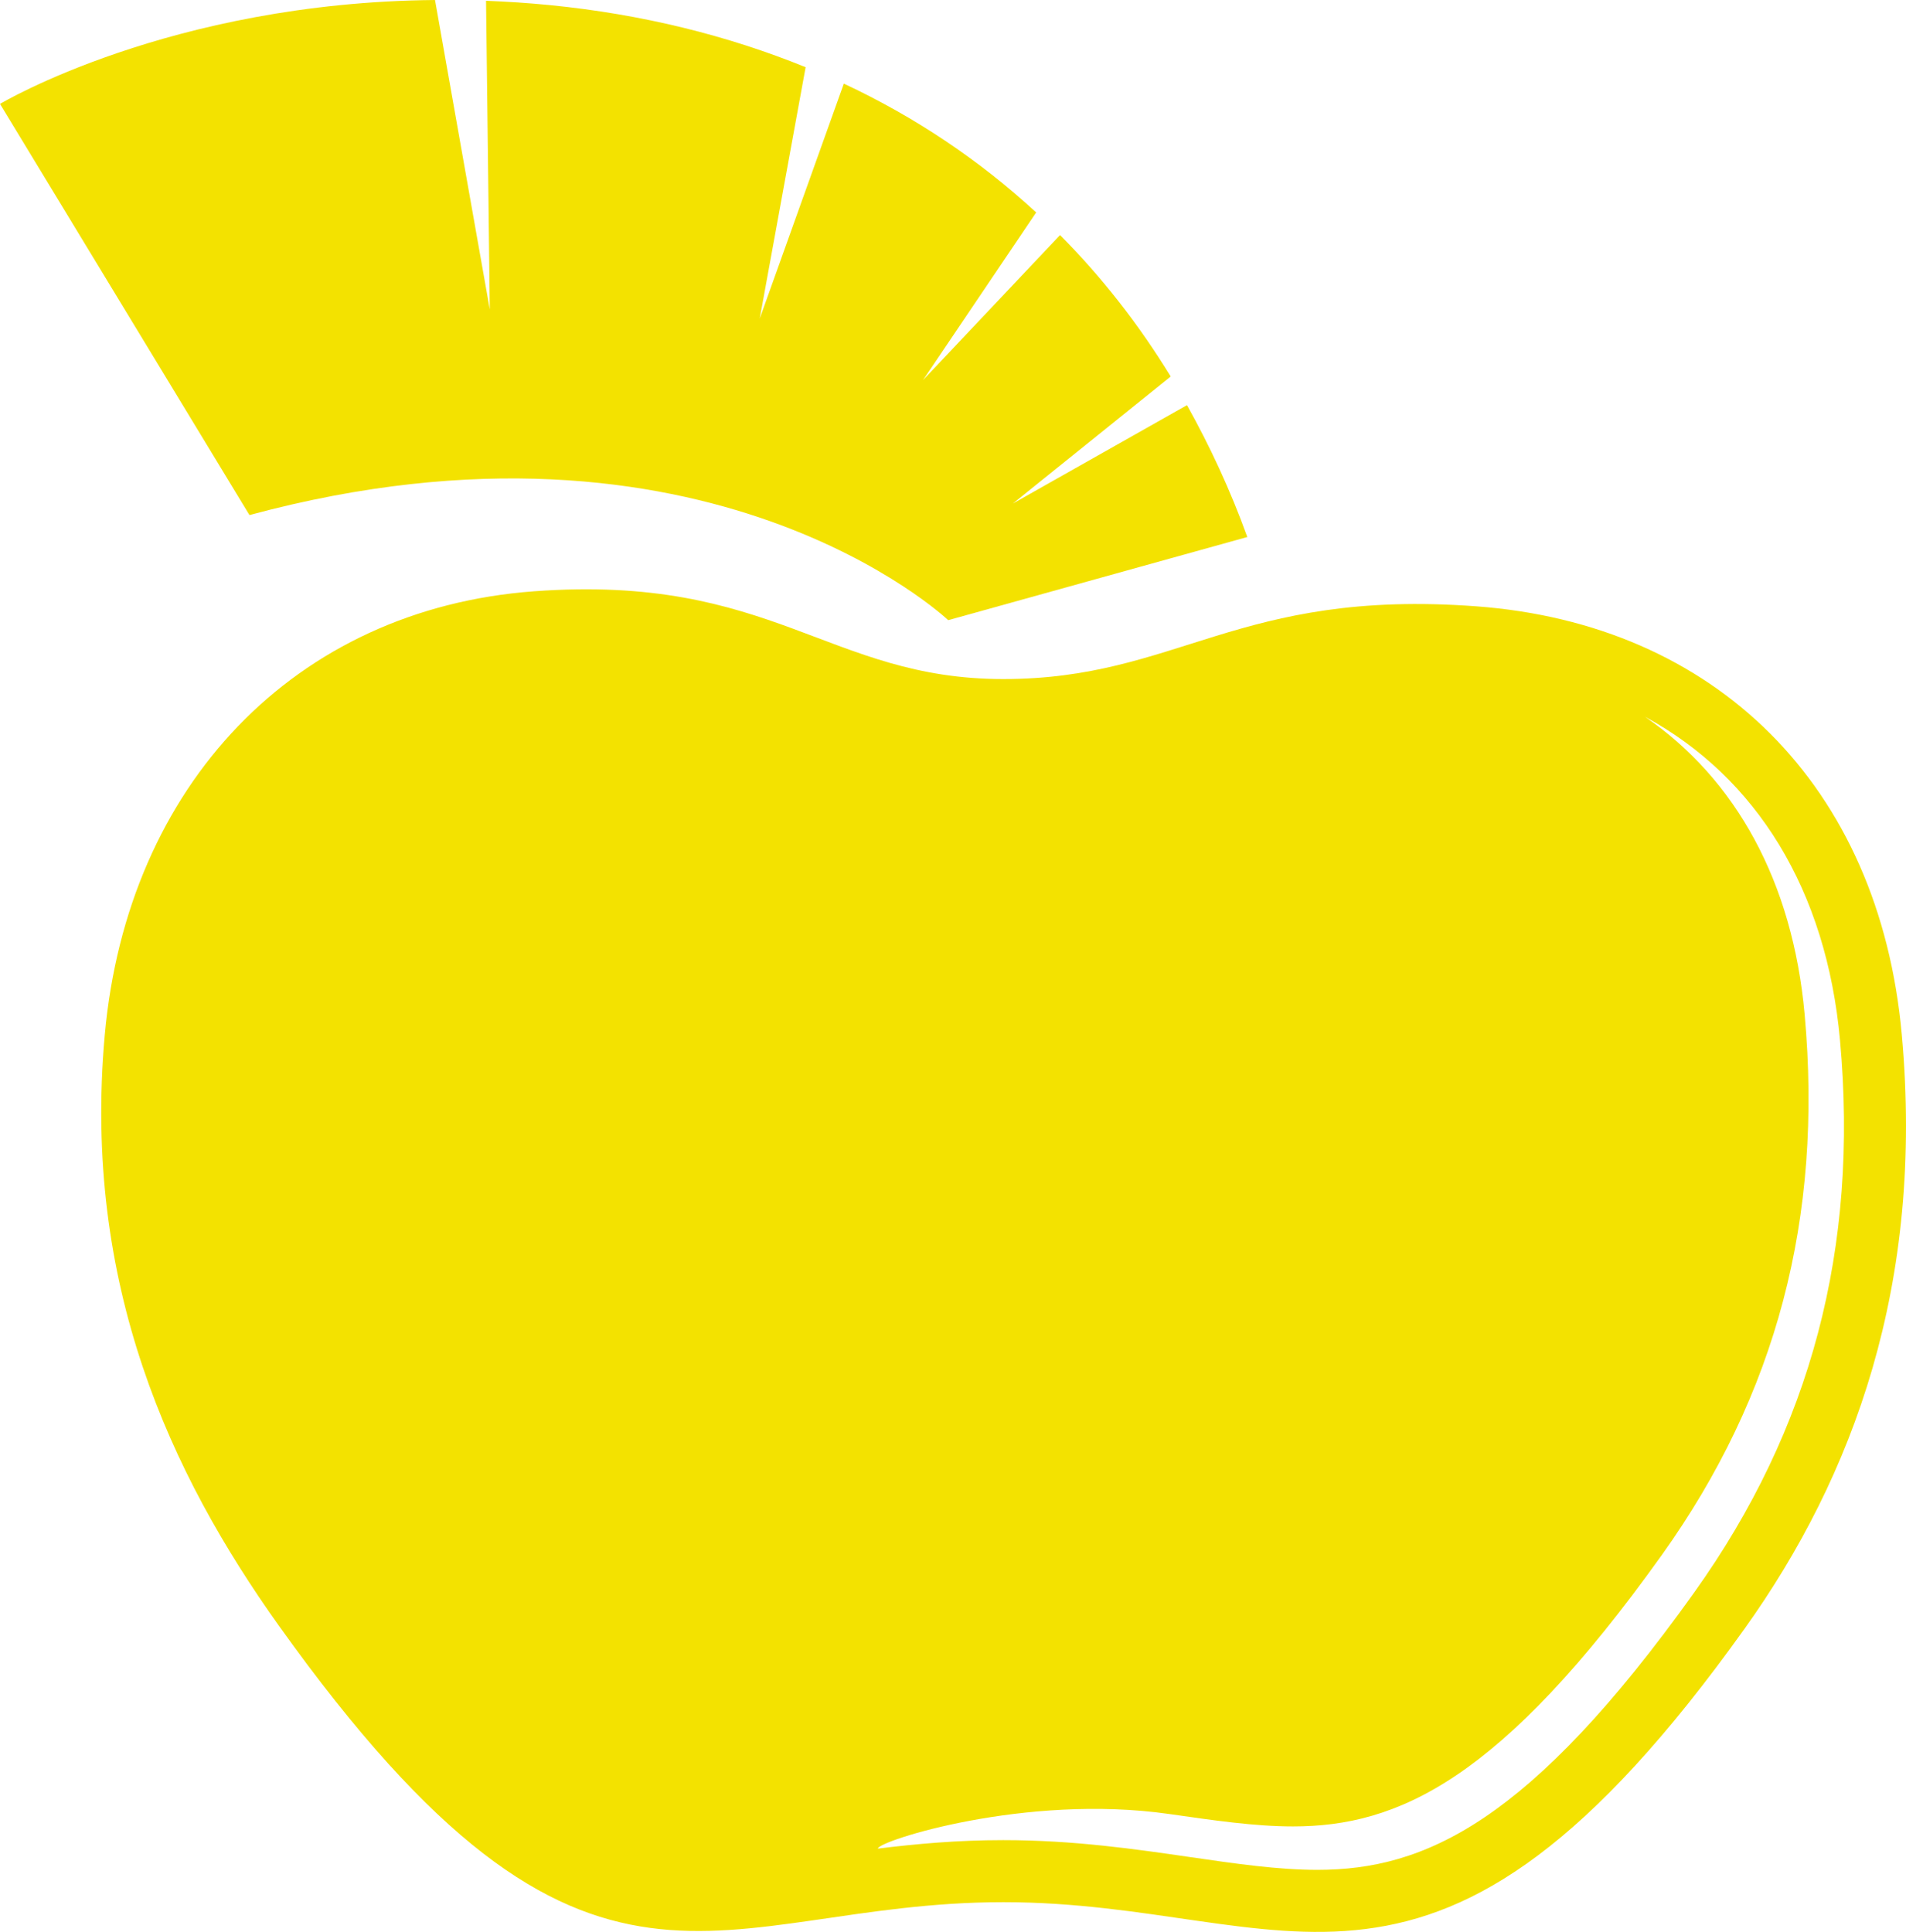
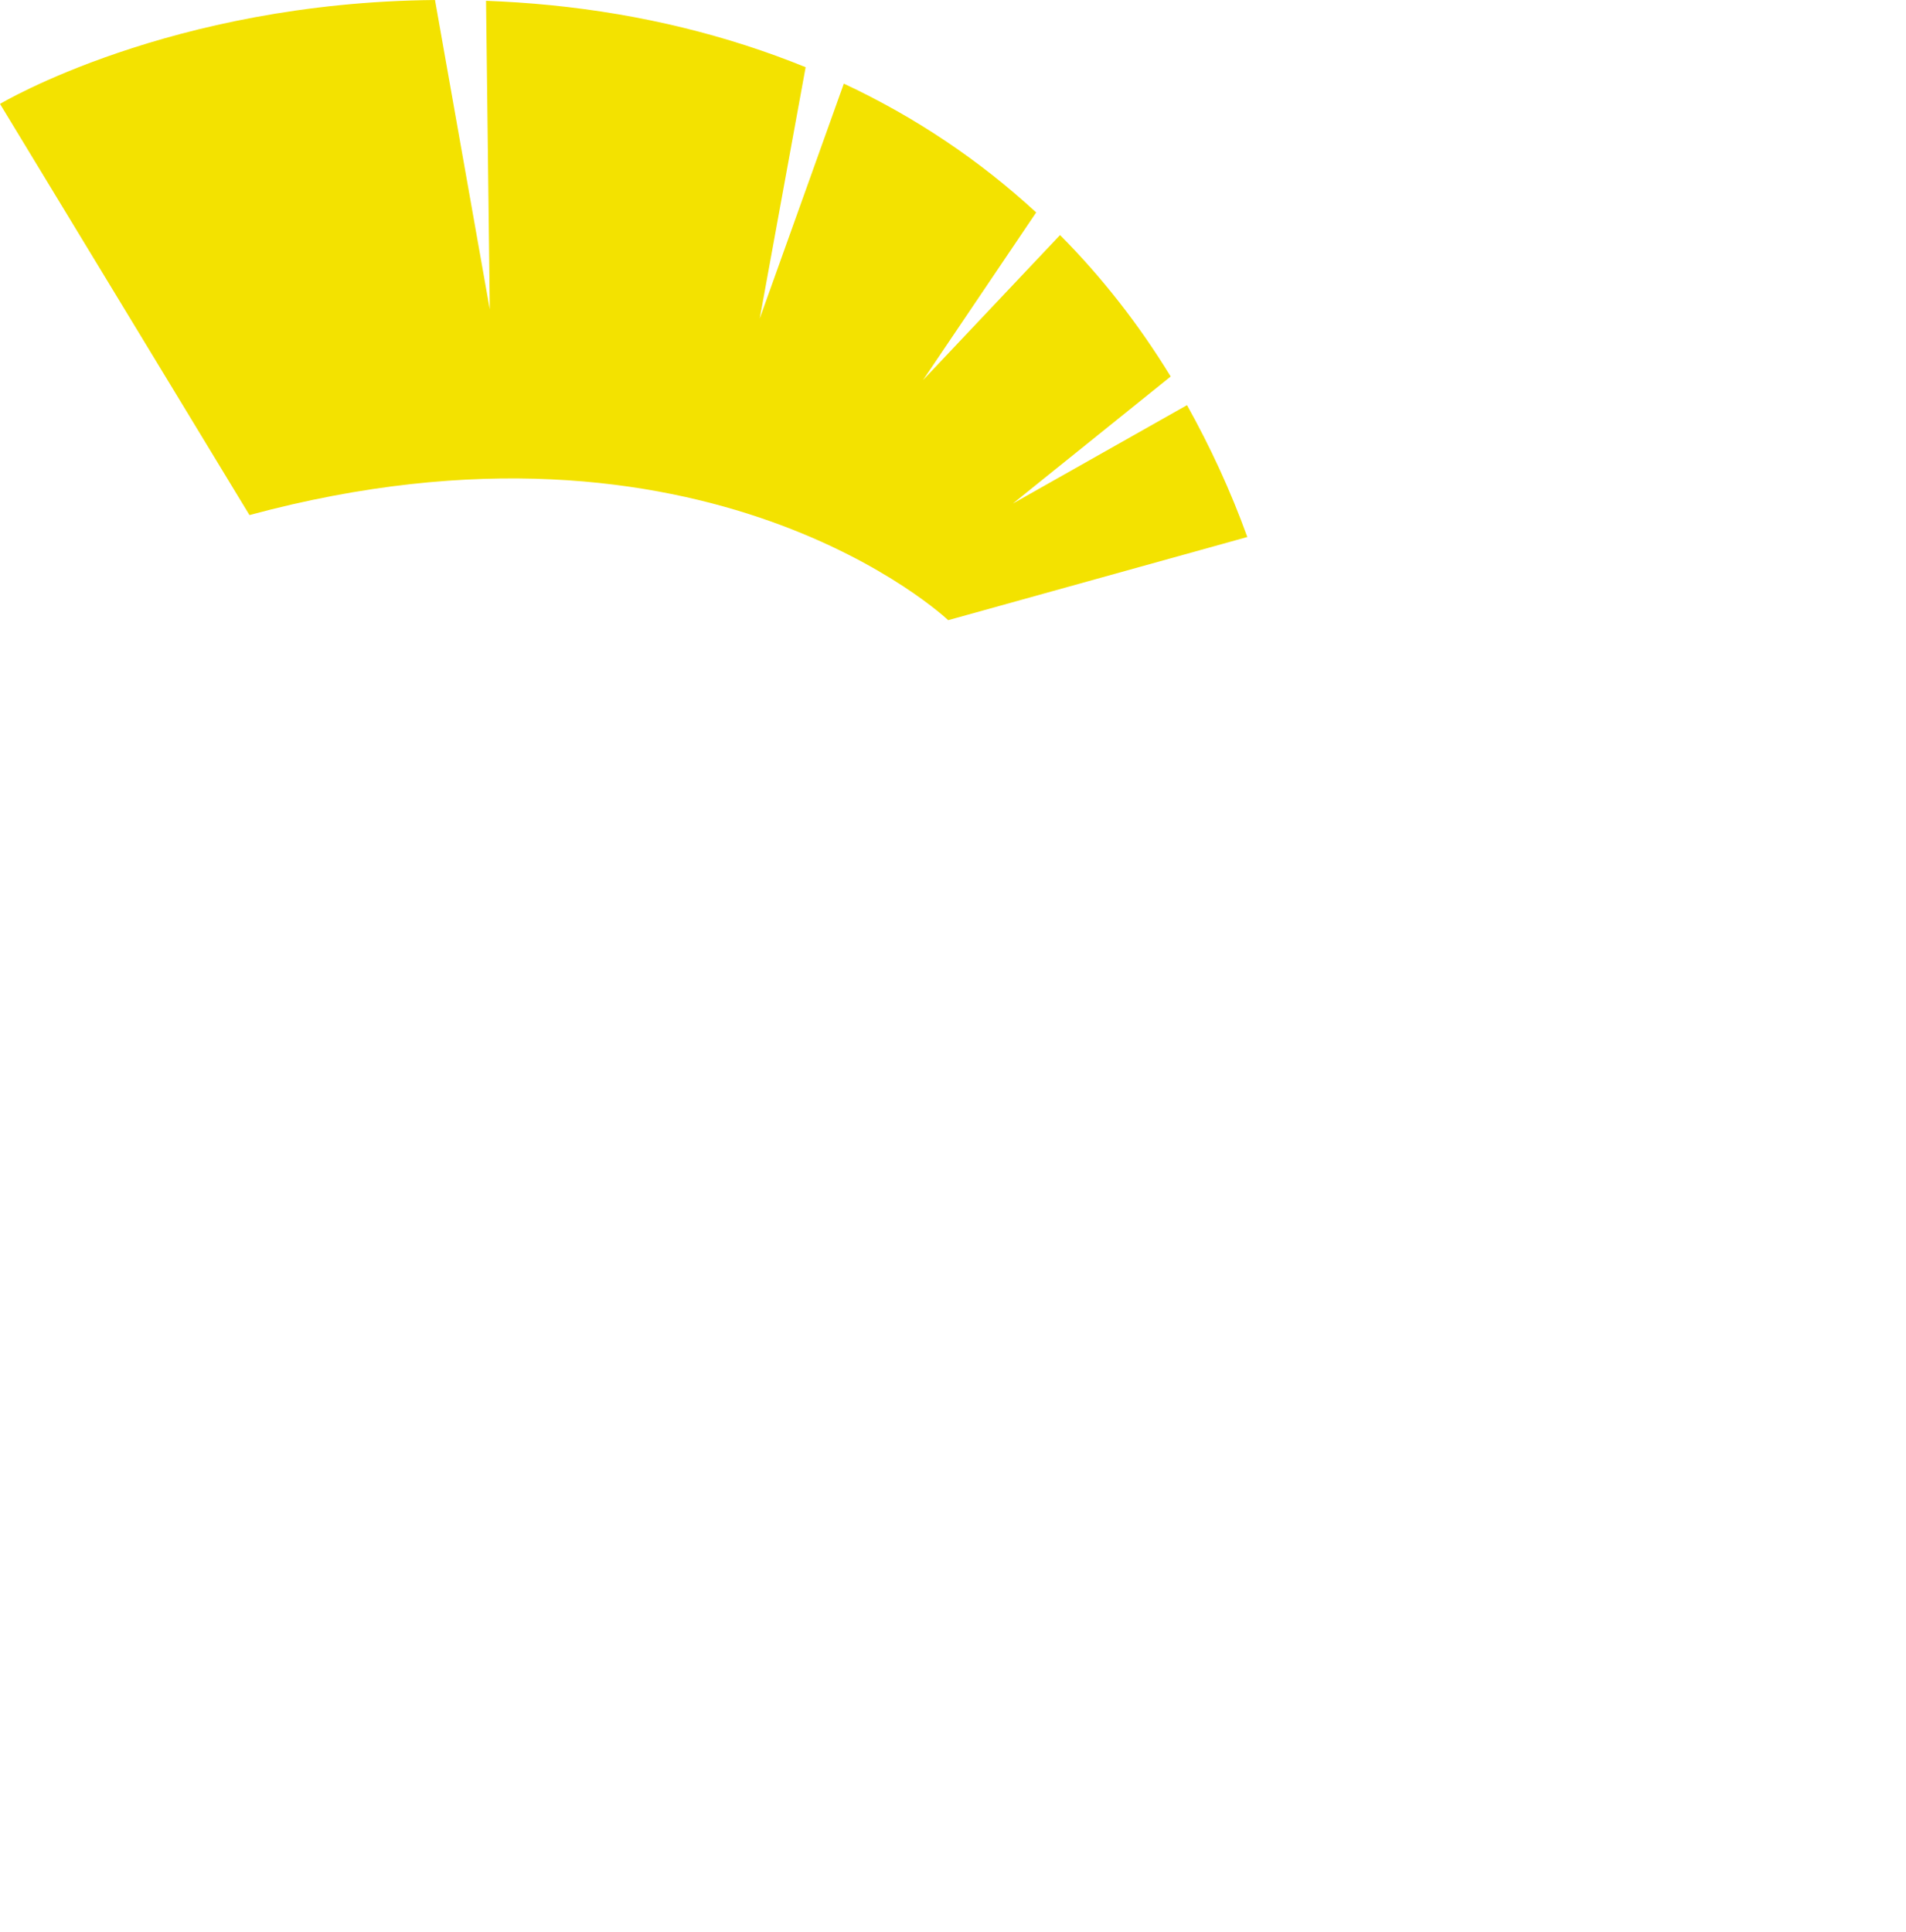
<svg xmlns="http://www.w3.org/2000/svg" id="a" viewBox="0 0 560.399 567.992">
  <path d="M348.998,119.116l-51.197,28.926,46.406-37.346c-9.431-15.424-20.326-29.288-32.534-41.584l-40.294,42.646,33.275-49.296c-16.721-15.411-35.646-28.093-56.553-37.874l-24.728,69.075,13.498-73.907c-23.025-9.36-48.125-15.559-75.064-18.241-6.454-.641-12.742-1.042-18.901-1.285l1.098,90.728L127.901,0C49.829.692,0,30.549,0,30.549l73.347,120.887c134.468-36.335,205.442,30.898,205.442,30.898l87.942-24.448c-4.99-13.828-10.991-26.685-17.732-38.77h-.001Z" fill="#f3e200" />
-   <path d="M559.167,304.24c-6.605-73.347-54.834-120.774-125.125-125.98-70.289-5.205-87.593,21.392-139.051,21.392s-67.743-31.011-138.034-25.805c-70.289,5.205-119.53,57.046-126.151,130.393-6.621,73.347,19.299,129.087,51.277,173.855,91.683,128.359,127.989,81.157,212.908,81.157s126.318,47.878,218-80.477c31.961-44.768,52.812-101.189,46.176-174.535h0ZM498.144,468.174c-48.356,67.699-79.275,81.575-110.817,81.575h-.004c-11.602,0-24.081-1.817-37.291-3.739-16.105-2.344-34.358-5.002-55.041-5.002-13.409,0-25.629,1.1-36.878,2.498-.072-2.215,43.394-16.202,85.548-10.188,12.936,1.846,25.147,3.661,36.504,3.661h.004c30.876,0,61.143-13.583,108.479-79.855,33.637-47.114,47.36-99.08,41.95-158.875-3.508-38.952-20.198-69.167-46.948-87.519,32.801,17.804,53.369,50.974,57.348,95.144,5.527,61.082-8.491,114.168-42.855,162.298h.001v.002Z" fill="#f3e200" />
</svg>